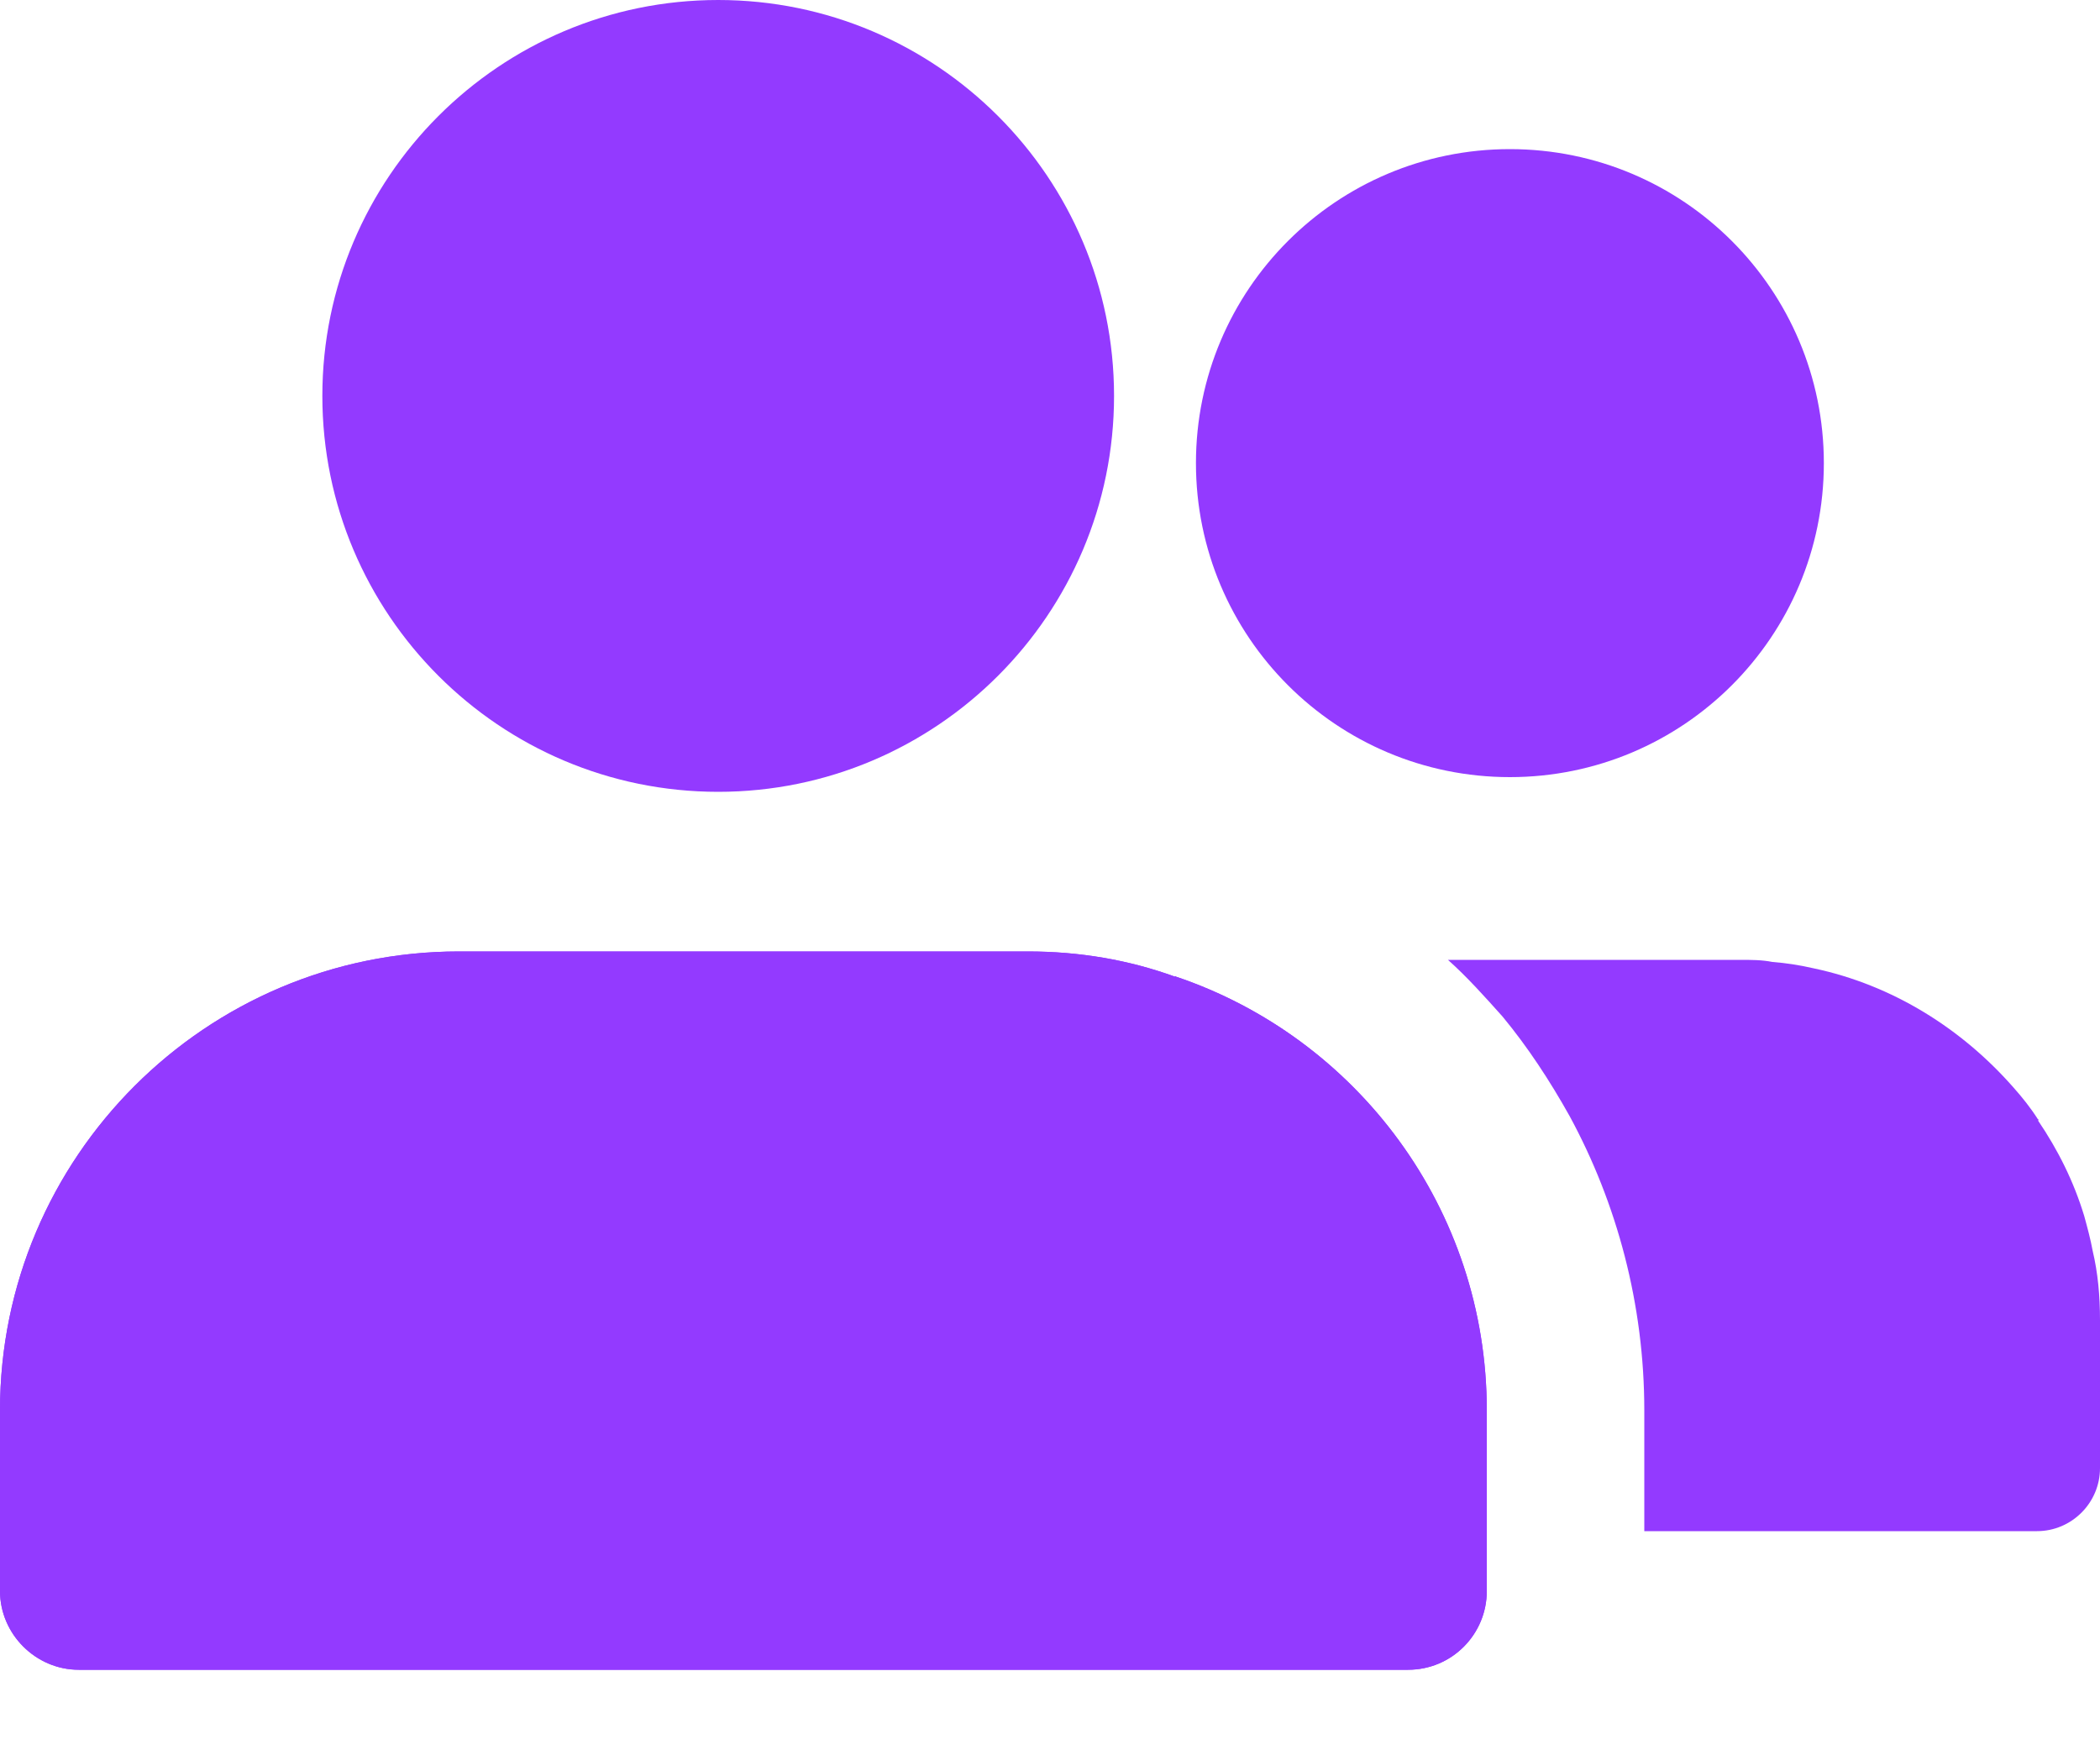
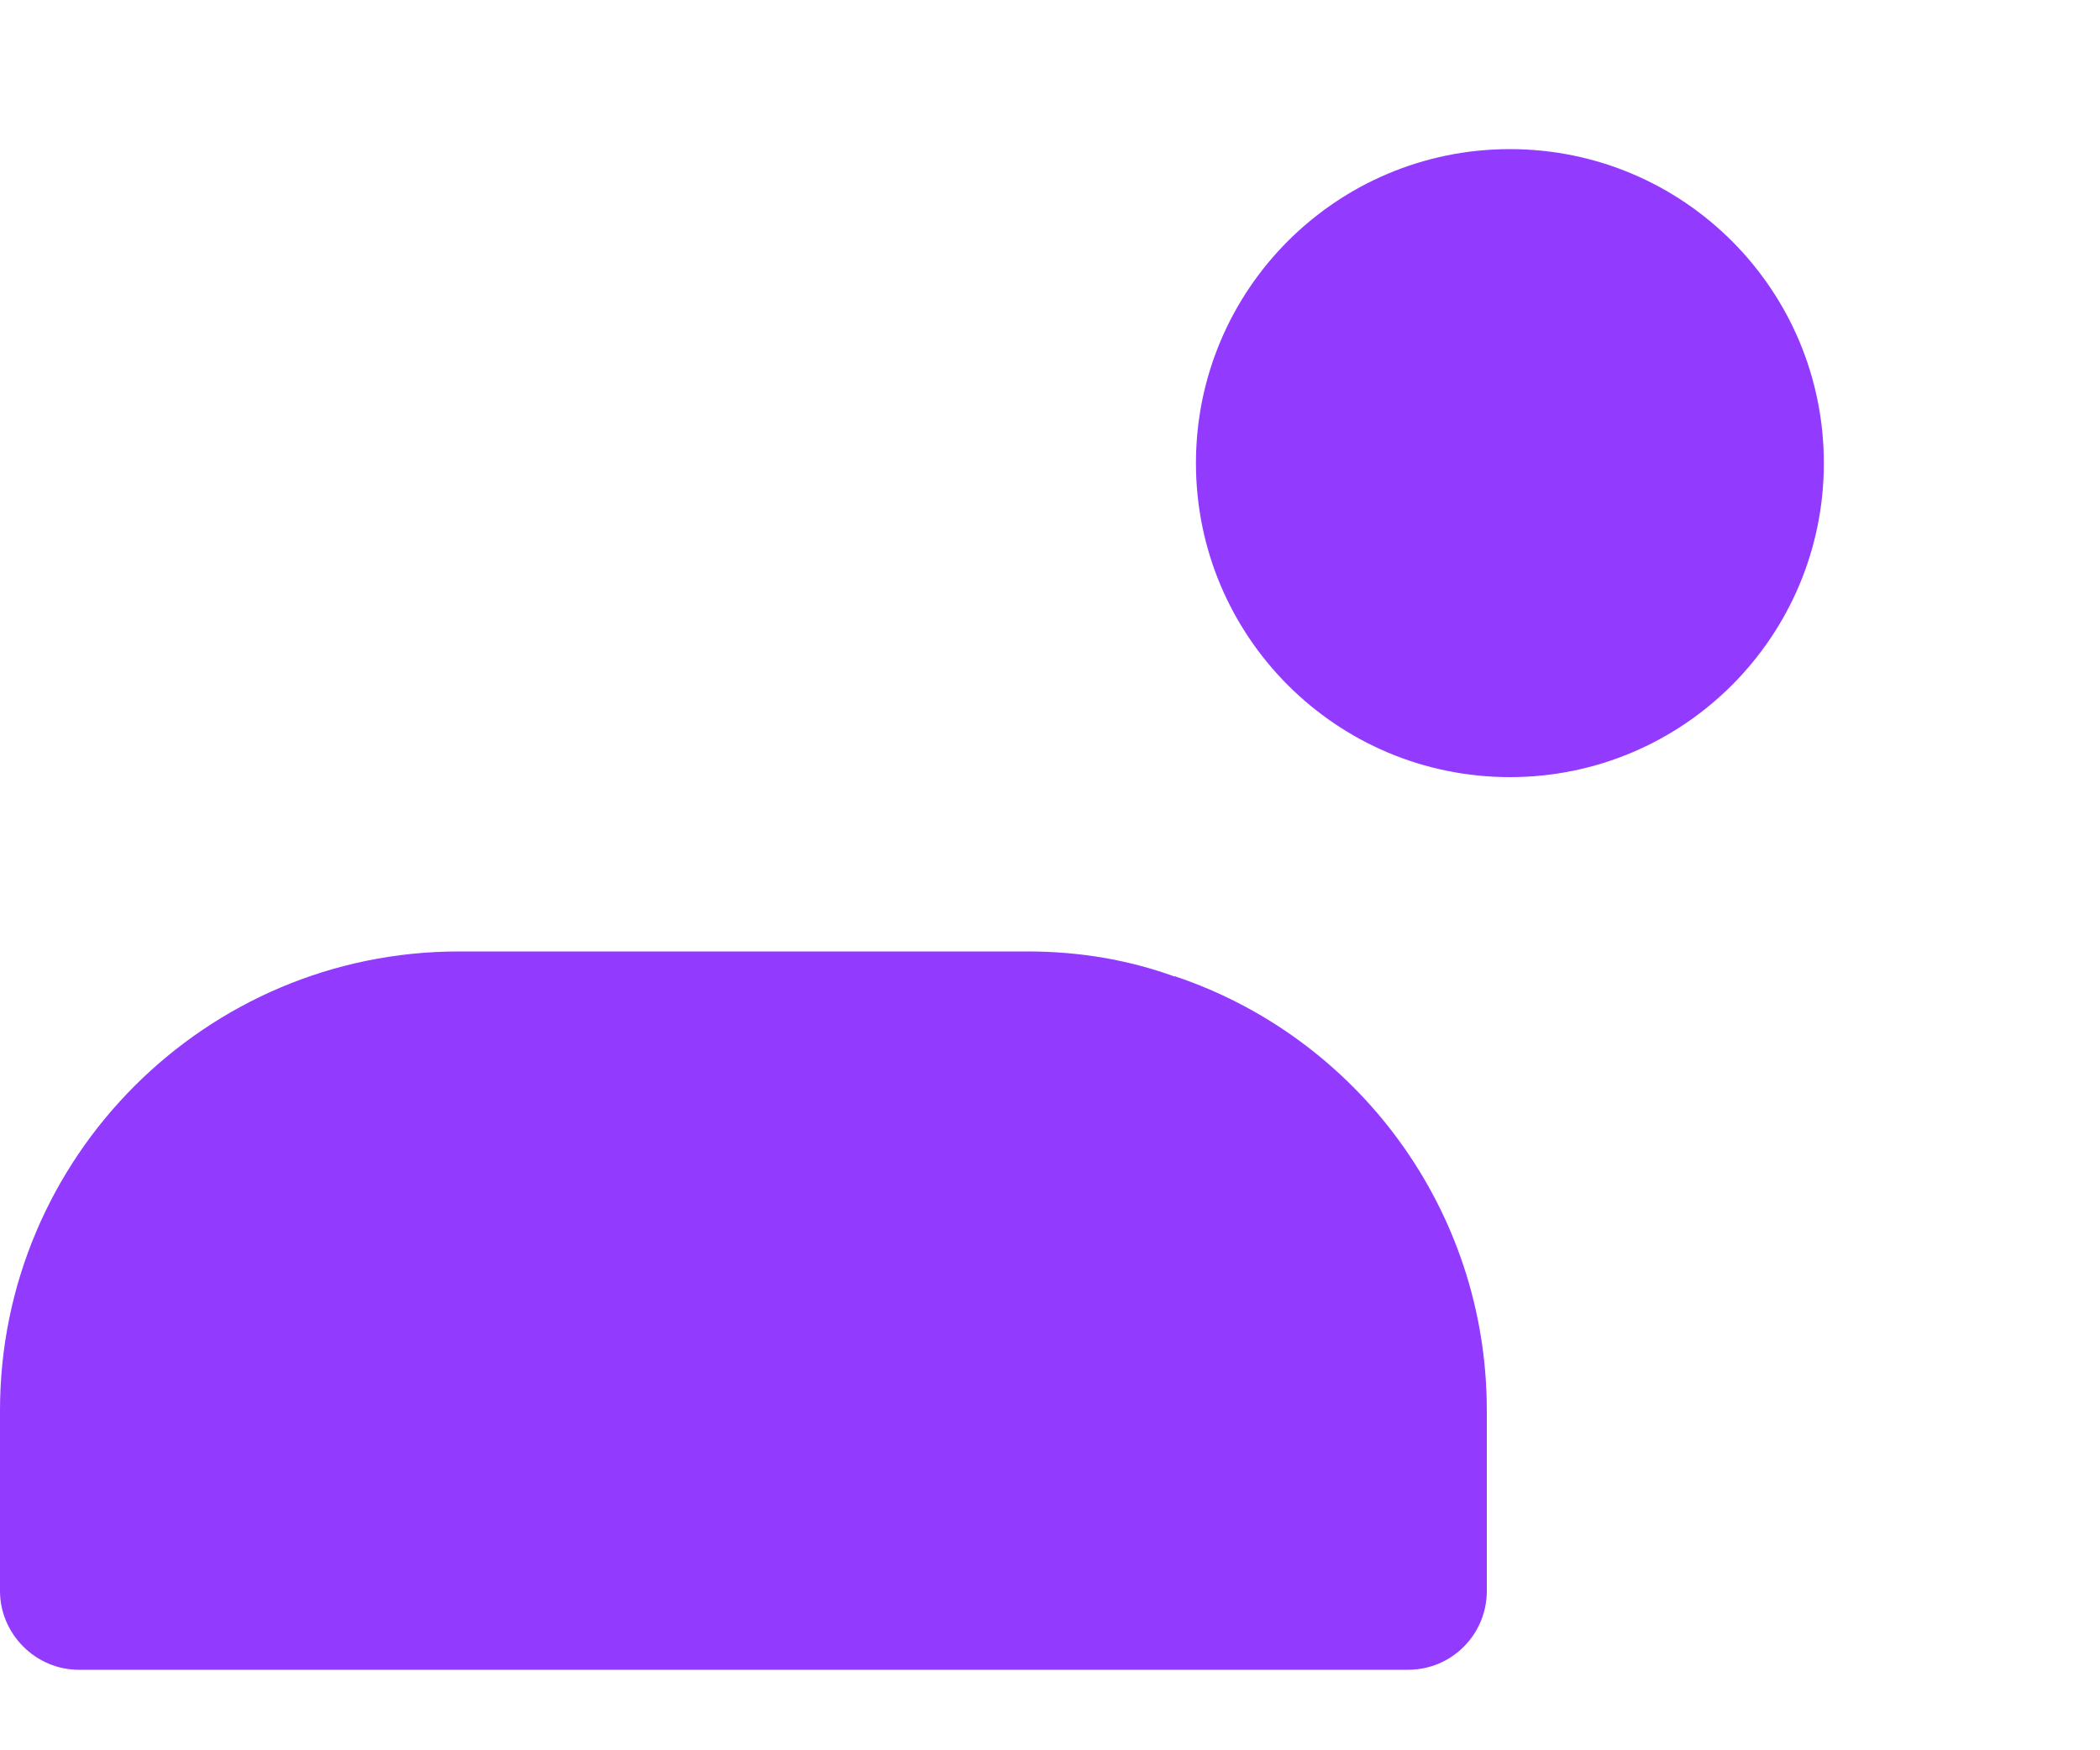
<svg xmlns="http://www.w3.org/2000/svg" width="24" height="20" viewBox="0 0 24 20" fill="none">
  <path d="M16.992 16.116V18.18C16.992 18.672 16.596 19.08 16.092 19.08H0.9C0.408 19.08 0 18.672 0 18.18V16.116C0 13.224 2.352 10.872 5.244 10.872H11.748C12.336 10.872 12.9 10.968 13.428 11.16C13.428 11.16 13.428 11.148 13.44 11.16C15.504 11.856 16.992 13.812 16.992 16.116Z" fill="#933AFF" />
-   <path d="M8.208 9.048C10.704 9.048 12.732 7.02 12.732 4.524C12.732 2.028 10.704 0 8.208 0C5.712 0 3.684 2.028 3.684 4.524C3.684 7.02 5.712 9.048 8.208 9.048Z" fill="#933AFF" />
-   <path d="M16.992 16.116V18.18C16.992 18.672 16.596 19.08 16.092 19.08H0.9C0.408 19.08 0 18.672 0 18.18V16.116C0 13.224 2.352 10.872 5.244 10.872H11.748C12.336 10.872 12.9 10.968 13.428 11.16C13.428 11.16 13.428 11.148 13.44 11.16C15.504 11.856 16.992 13.812 16.992 16.116Z" fill="#933AFF" />
-   <path d="M24 15.084V16.776C24 17.172 23.676 17.496 23.28 17.496H18.792V16.116C18.792 14.904 18.48 13.752 17.94 12.756C17.712 12.348 17.46 11.964 17.172 11.616C16.968 11.388 16.764 11.16 16.548 10.968H19.884C20.016 10.968 20.136 10.968 20.256 10.992C20.412 11.004 20.568 11.028 20.724 11.064C21.636 11.256 22.428 11.76 23.016 12.432C23.112 12.54 23.208 12.66 23.292 12.792C23.304 12.792 23.304 12.792 23.292 12.804C23.52 13.14 23.7 13.5 23.82 13.896C23.856 14.028 23.892 14.16 23.916 14.292C23.976 14.544 24 14.808 24 15.084Z" fill="#933AFF" />
  <path d="M17.256 8.88C19.238 8.88 20.844 7.274 20.844 5.292C20.844 3.31 19.238 1.704 17.256 1.704C15.274 1.704 13.668 3.31 13.668 5.292C13.668 7.274 15.274 8.88 17.256 8.88Z" fill="#933AFF" />
</svg>